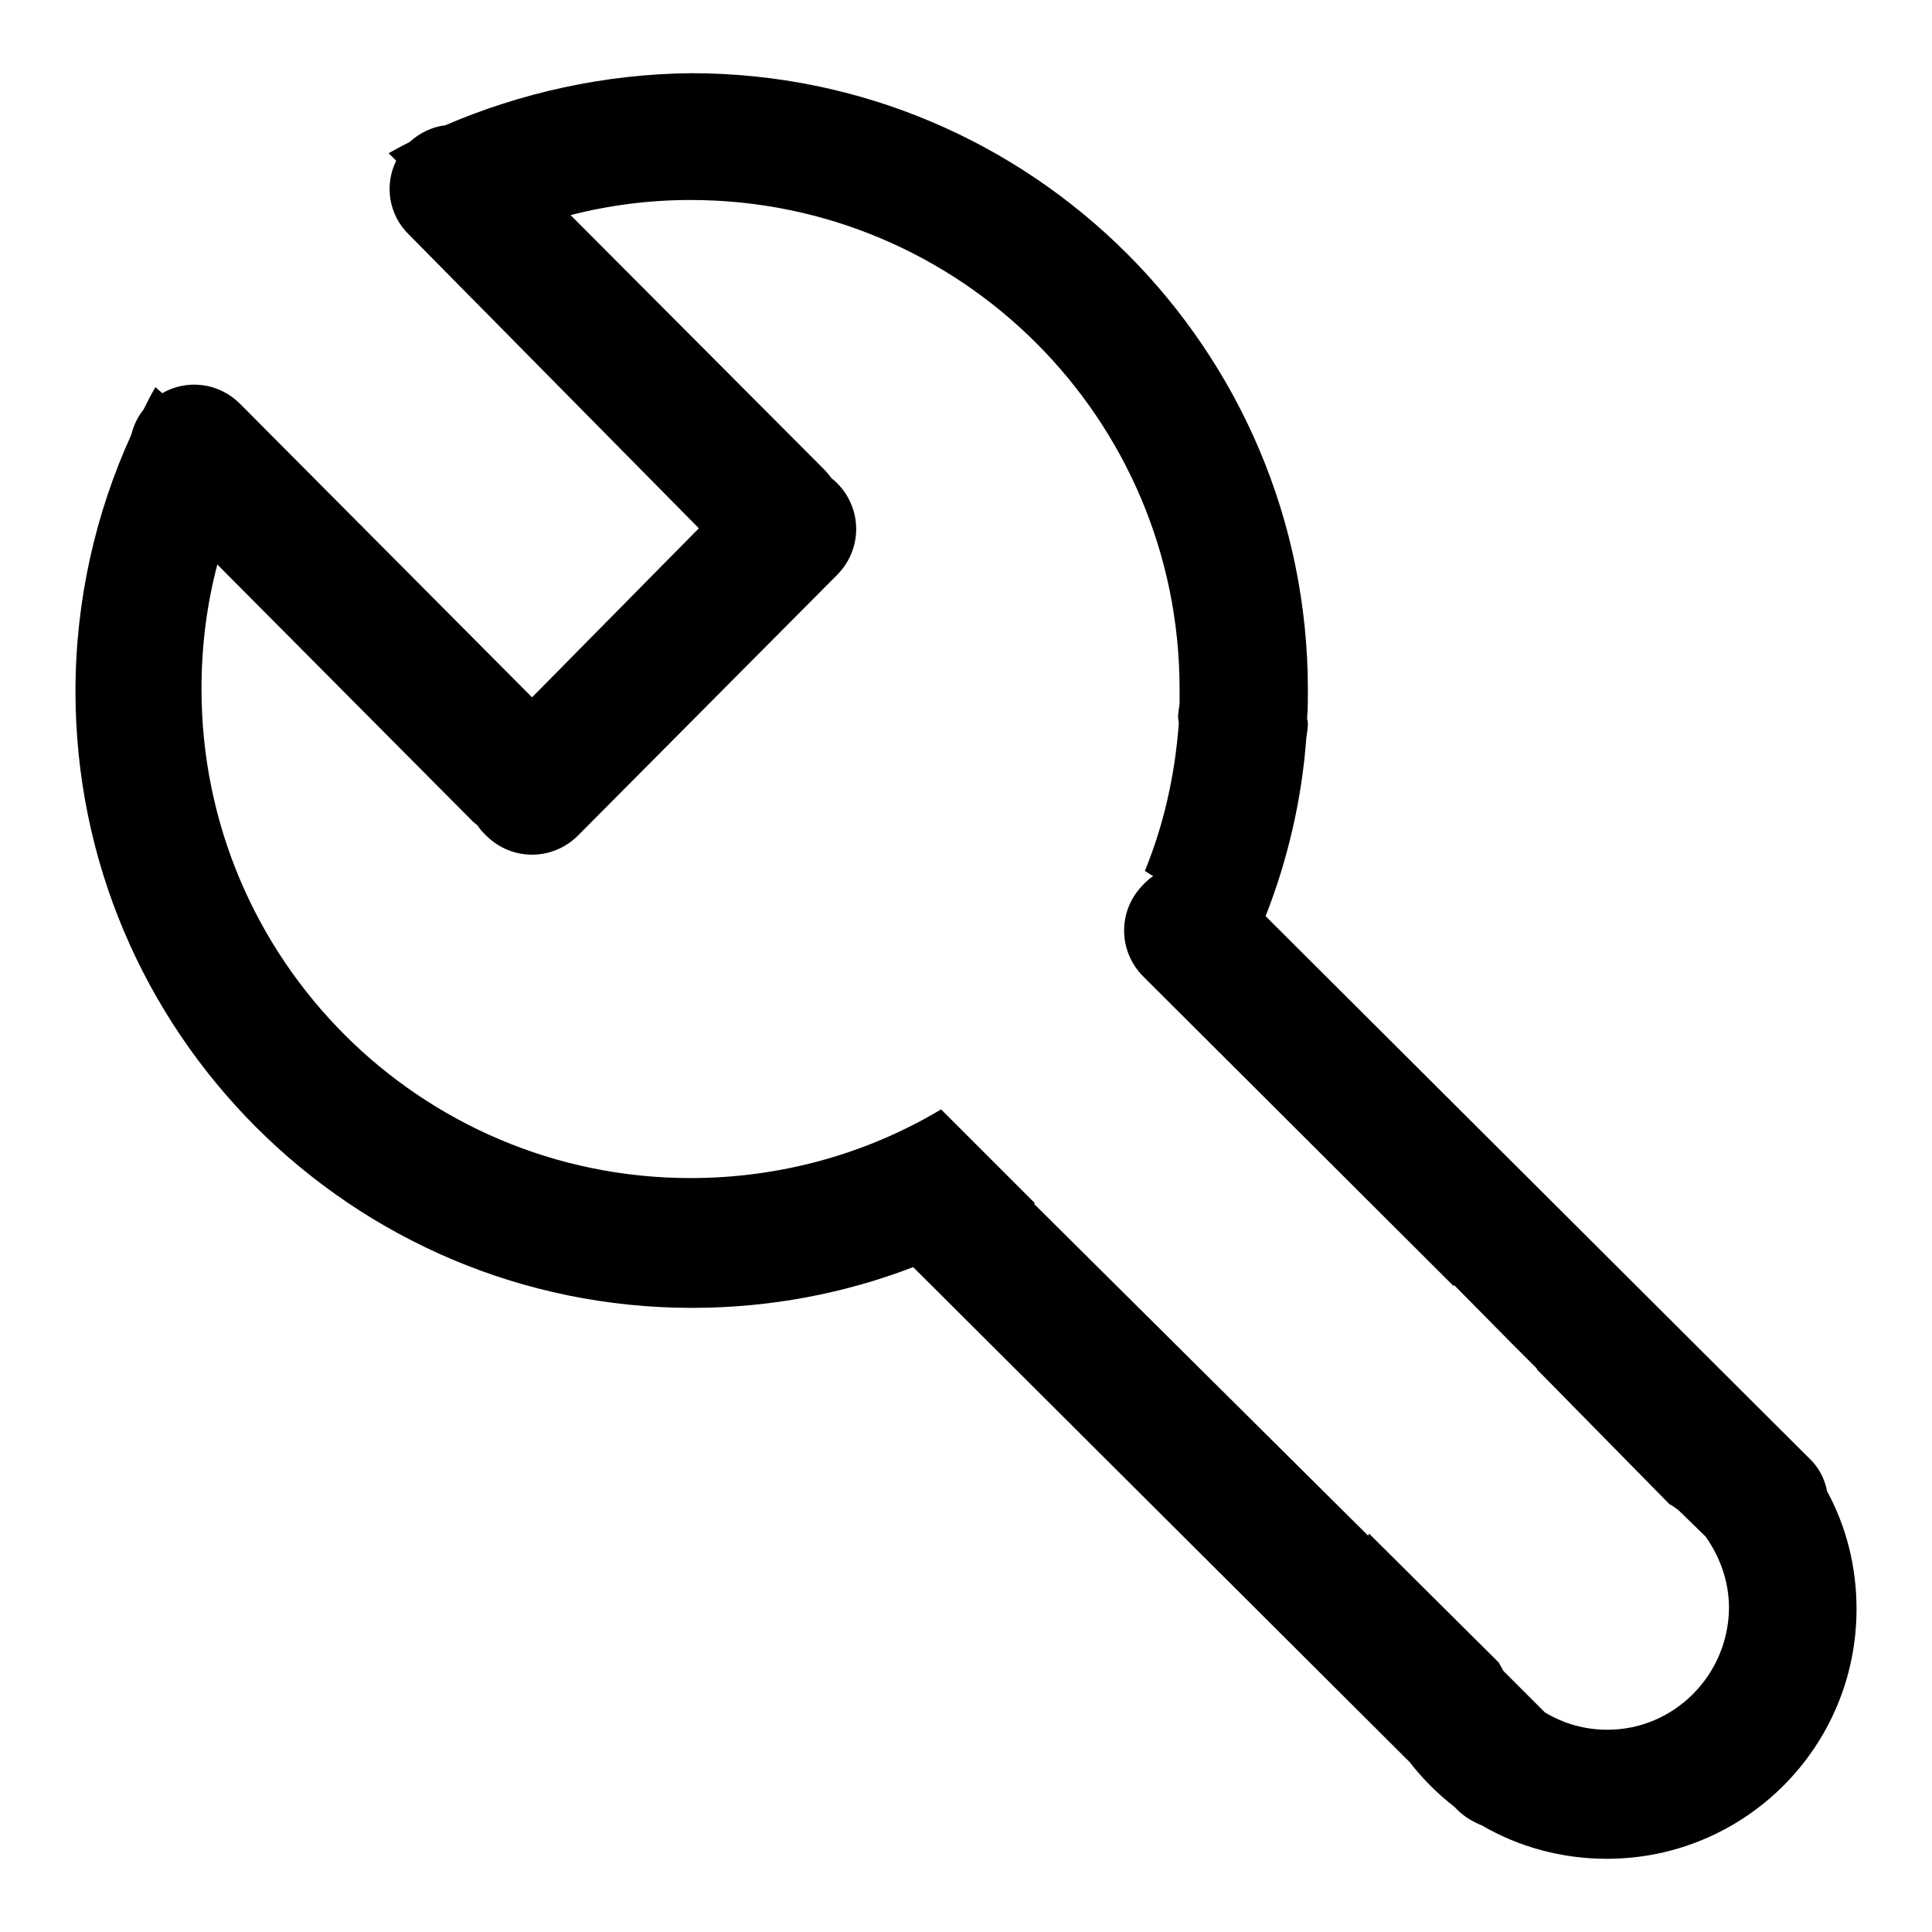
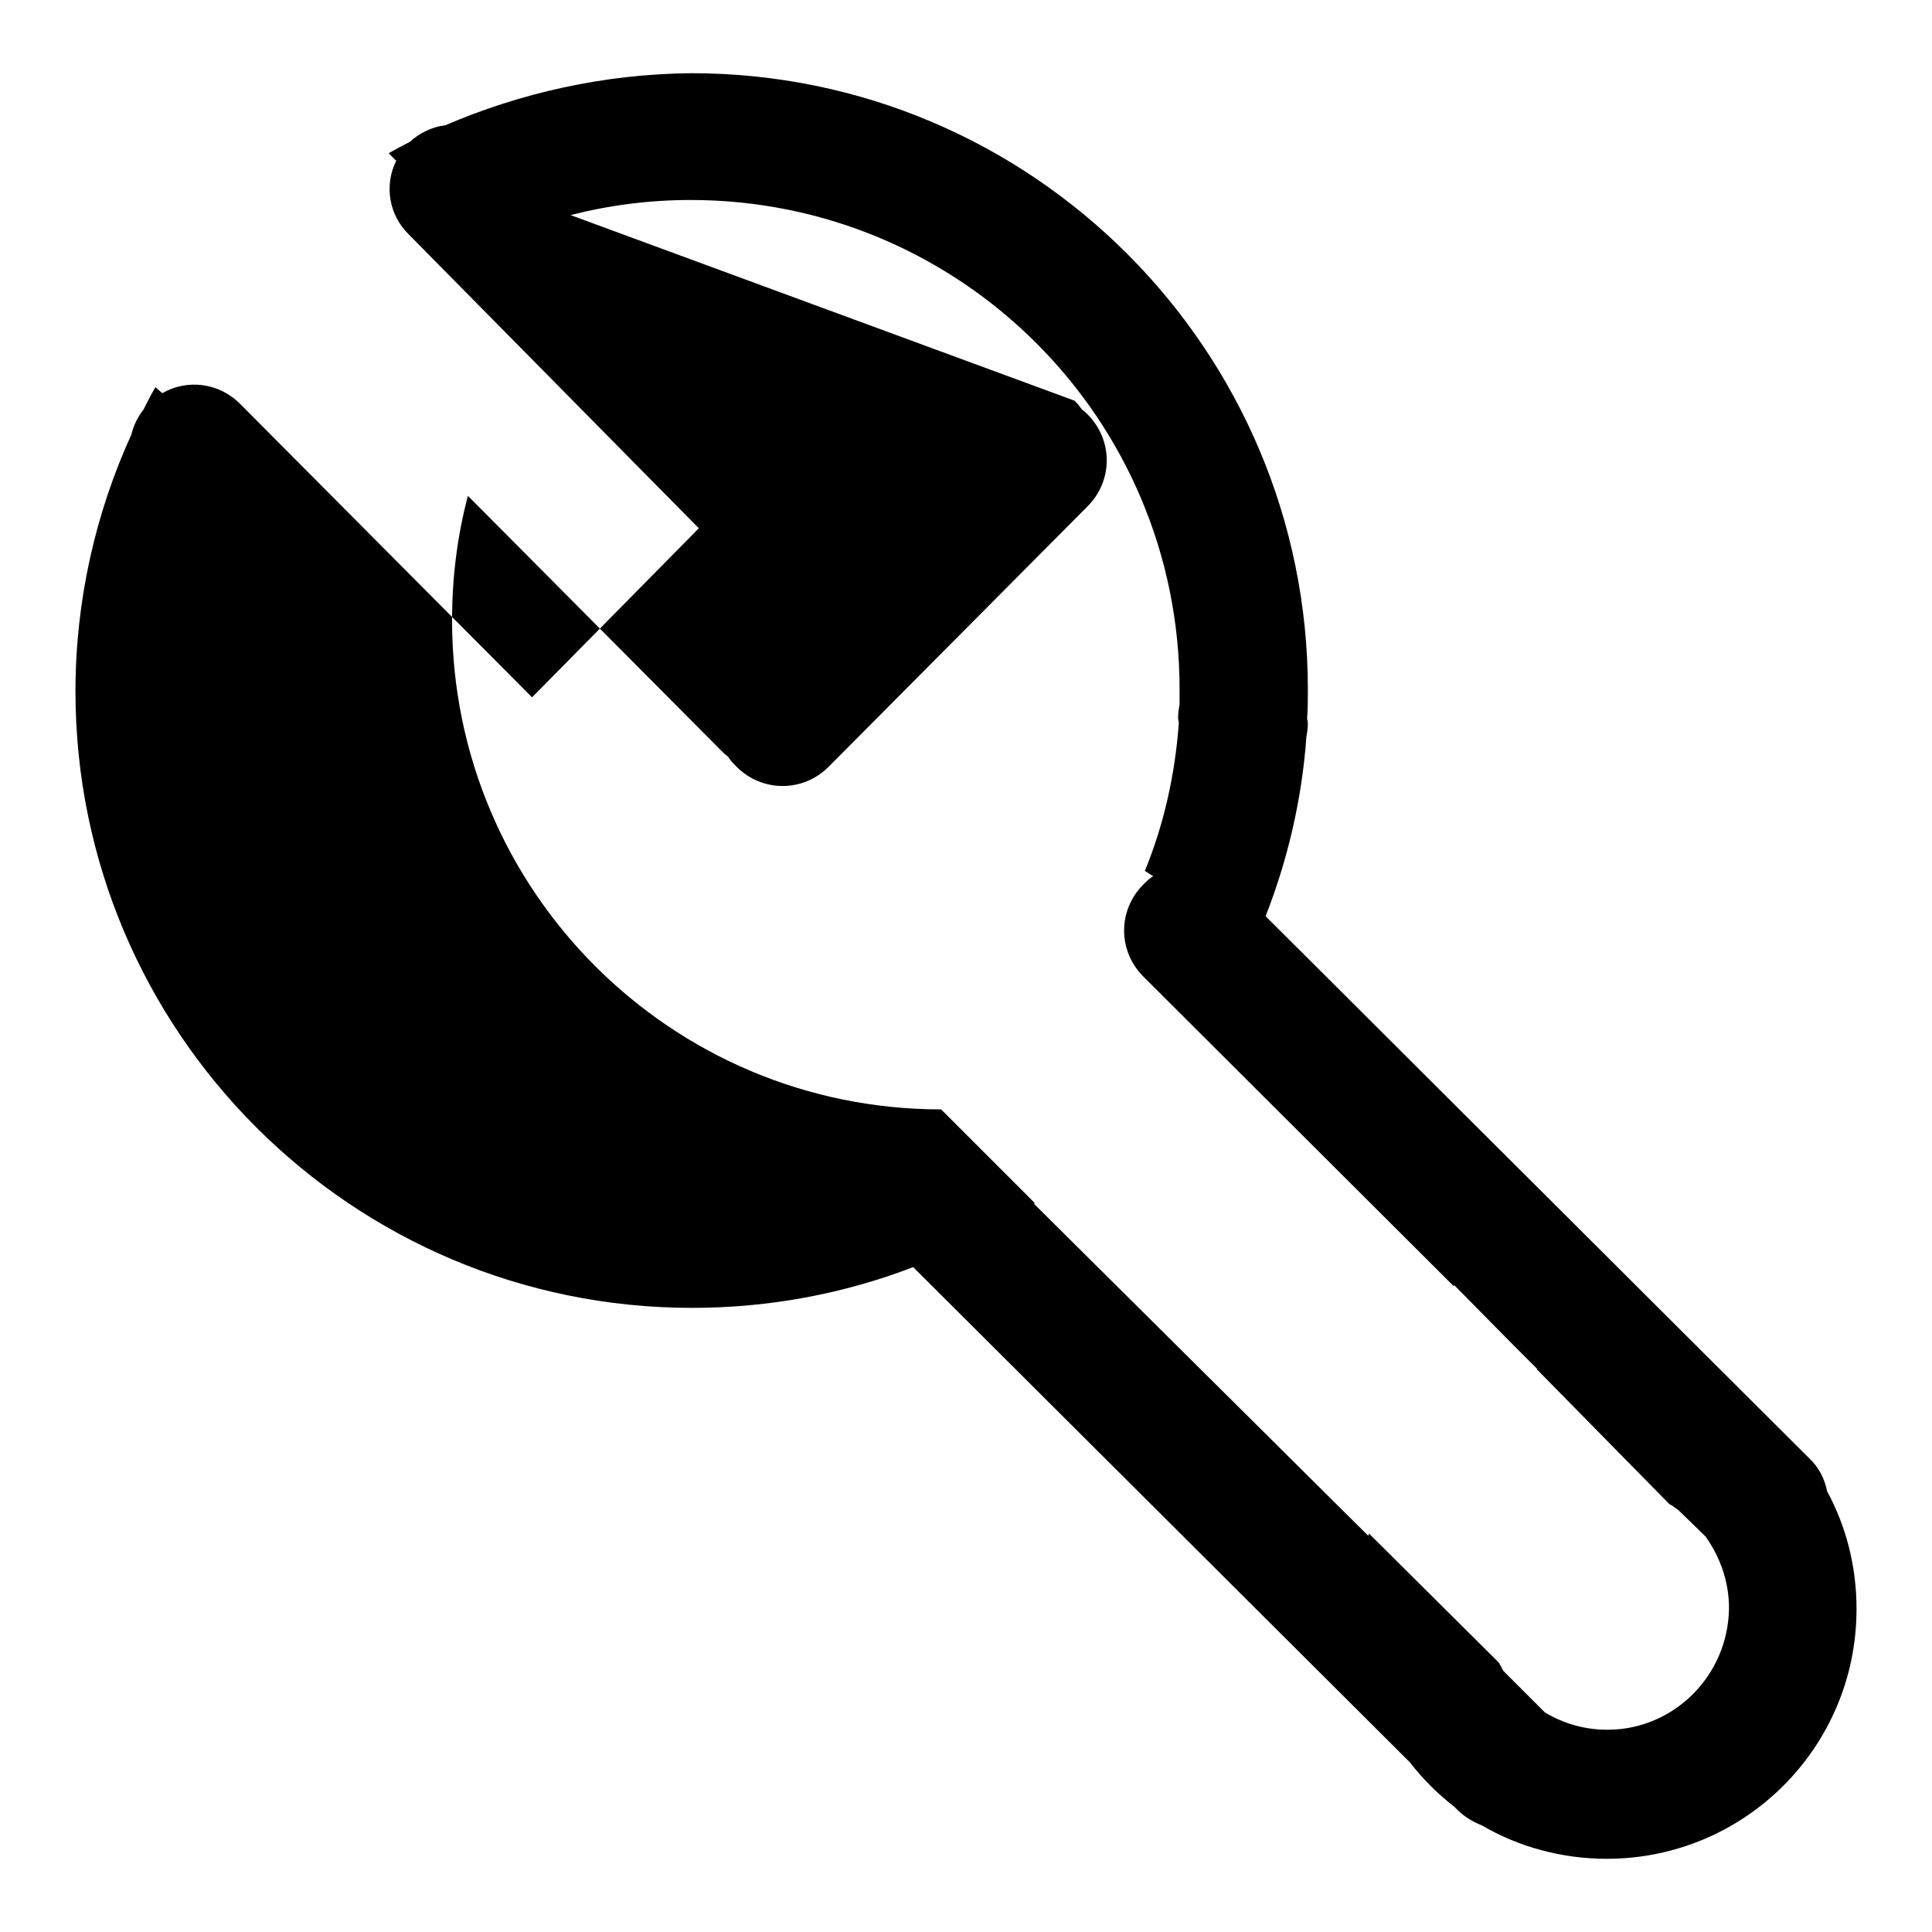
<svg xmlns="http://www.w3.org/2000/svg" version="1.1" x="0px" y="0px" viewBox="0 0 256 256" enable-background="new 0 0 256 256" xml:space="preserve">
  <g>
-     <path fill="#000000" d="M242.1,197.6c-0.3-1.6-1.1-3.2-2.4-4.4l-72-71.8c2.9-7.4,4.8-15.4,5.4-23.7c0.1-0.6,0.2-1.2,0.2-1.9 l-0.1-0.6c0.1-1.3,0.1-2.5,0.1-3.8c0-45.1-36.6-81.7-81.7-81.7C80.1,9.8,69,12.3,59,16.6c-1.7,0.2-3.4,1-4.7,2.2 c-1,0.5-1.9,1-2.8,1.5l1,1c-1.6,3.2-1,7.2,1.7,9.8L92.6,70L70.5,92.4L31.8,53.5c-2.8-2.8-7-3.3-10.3-1.4l-0.9-0.8 c-0.6,1-1.1,2-1.6,3c-0.8,1-1.3,2.1-1.6,3.3c-4.7,10.3-7.4,21.9-7.4,34c0,45.1,36.6,81.7,81.7,81.7c10.3,0,20.2-1.9,29.3-5.4 l65.8,65.6c1.7,2.2,3.7,4.2,5.9,5.9l0.4,0.4c1,1,2.1,1.6,3.3,2.1c4.8,2.8,10.5,4.4,16.5,4.4c18.3,0,33.1-14.8,33.1-33.1 C246,207.5,244.6,202.2,242.1,197.6z M213,229.2c-3,0-5.8-0.8-8.3-2.3l-5.5-5.5c-0.2-0.4-0.4-0.7-0.6-1.1l-17.2-17.1 c0,0.1-0.1,0.2-0.1,0.3L137,159.5c0,0,0.1,0,0.1-0.1L124.7,147c-9.7,5.8-21.1,9.1-33.2,9.1c-35.8,0-64.8-29-64.8-64.8 c0-5.7,0.7-11.2,2.1-16.5l33.8,34c0.2,0.2,0.5,0.4,0.7,0.6c0.3,0.5,0.7,0.9,1.1,1.3c3.4,3.4,8.8,3.4,12.2,0l34.3-34.5 c3.4-3.4,3.4-8.8,0-12.2c-0.2-0.2-0.4-0.4-0.7-0.6c-0.3-0.4-0.6-0.8-1-1.2L75.6,28.5c5.1-1.3,10.4-2,15.9-2 c35.8,0,64.8,29,64.8,64.8c0,0.7,0,1.3,0,2c-0.1,0.6-0.2,1.2-0.2,1.8l0.1,0.7c-0.5,6.9-2,13.5-4.5,19.6l1.1,0.7 c-0.5,0.3-0.9,0.7-1.3,1.1c-3.4,3.4-3.4,8.8,0,12.2l41.1,41l0.1-0.1l7.6,7.7l3.4,3.4c0,0,0,0-0.1,0l17.6,17.9 c0.4,0.2,0.8,0.5,1.2,0.8l3.6,3.5c1.9,2.7,3.1,5.9,3.1,9.5C229,222,221.8,229.2,213,229.2z" />
+     <path fill="#000000" d="M242.1,197.6c-0.3-1.6-1.1-3.2-2.4-4.4l-72-71.8c2.9-7.4,4.8-15.4,5.4-23.7c0.1-0.6,0.2-1.2,0.2-1.9 l-0.1-0.6c0.1-1.3,0.1-2.5,0.1-3.8c0-45.1-36.6-81.7-81.7-81.7C80.1,9.8,69,12.3,59,16.6c-1.7,0.2-3.4,1-4.7,2.2 c-1,0.5-1.9,1-2.8,1.5l1,1c-1.6,3.2-1,7.2,1.7,9.8L92.6,70L70.5,92.4L31.8,53.5c-2.8-2.8-7-3.3-10.3-1.4l-0.9-0.8 c-0.6,1-1.1,2-1.6,3c-0.8,1-1.3,2.1-1.6,3.3c-4.7,10.3-7.4,21.9-7.4,34c0,45.1,36.6,81.7,81.7,81.7c10.3,0,20.2-1.9,29.3-5.4 l65.8,65.6c1.7,2.2,3.7,4.2,5.9,5.9l0.4,0.4c1,1,2.1,1.6,3.3,2.1c4.8,2.8,10.5,4.4,16.5,4.4c18.3,0,33.1-14.8,33.1-33.1 C246,207.5,244.6,202.2,242.1,197.6z M213,229.2c-3,0-5.8-0.8-8.3-2.3l-5.5-5.5c-0.2-0.4-0.4-0.7-0.6-1.1l-17.2-17.1 c0,0.1-0.1,0.2-0.1,0.3L137,159.5c0,0,0.1,0,0.1-0.1L124.7,147c-35.8,0-64.8-29-64.8-64.8 c0-5.7,0.7-11.2,2.1-16.5l33.8,34c0.2,0.2,0.5,0.4,0.7,0.6c0.3,0.5,0.7,0.9,1.1,1.3c3.4,3.4,8.8,3.4,12.2,0l34.3-34.5 c3.4-3.4,3.4-8.8,0-12.2c-0.2-0.2-0.4-0.4-0.7-0.6c-0.3-0.4-0.6-0.8-1-1.2L75.6,28.5c5.1-1.3,10.4-2,15.9-2 c35.8,0,64.8,29,64.8,64.8c0,0.7,0,1.3,0,2c-0.1,0.6-0.2,1.2-0.2,1.8l0.1,0.7c-0.5,6.9-2,13.5-4.5,19.6l1.1,0.7 c-0.5,0.3-0.9,0.7-1.3,1.1c-3.4,3.4-3.4,8.8,0,12.2l41.1,41l0.1-0.1l7.6,7.7l3.4,3.4c0,0,0,0-0.1,0l17.6,17.9 c0.4,0.2,0.8,0.5,1.2,0.8l3.6,3.5c1.9,2.7,3.1,5.9,3.1,9.5C229,222,221.8,229.2,213,229.2z" />
  </g>
</svg>